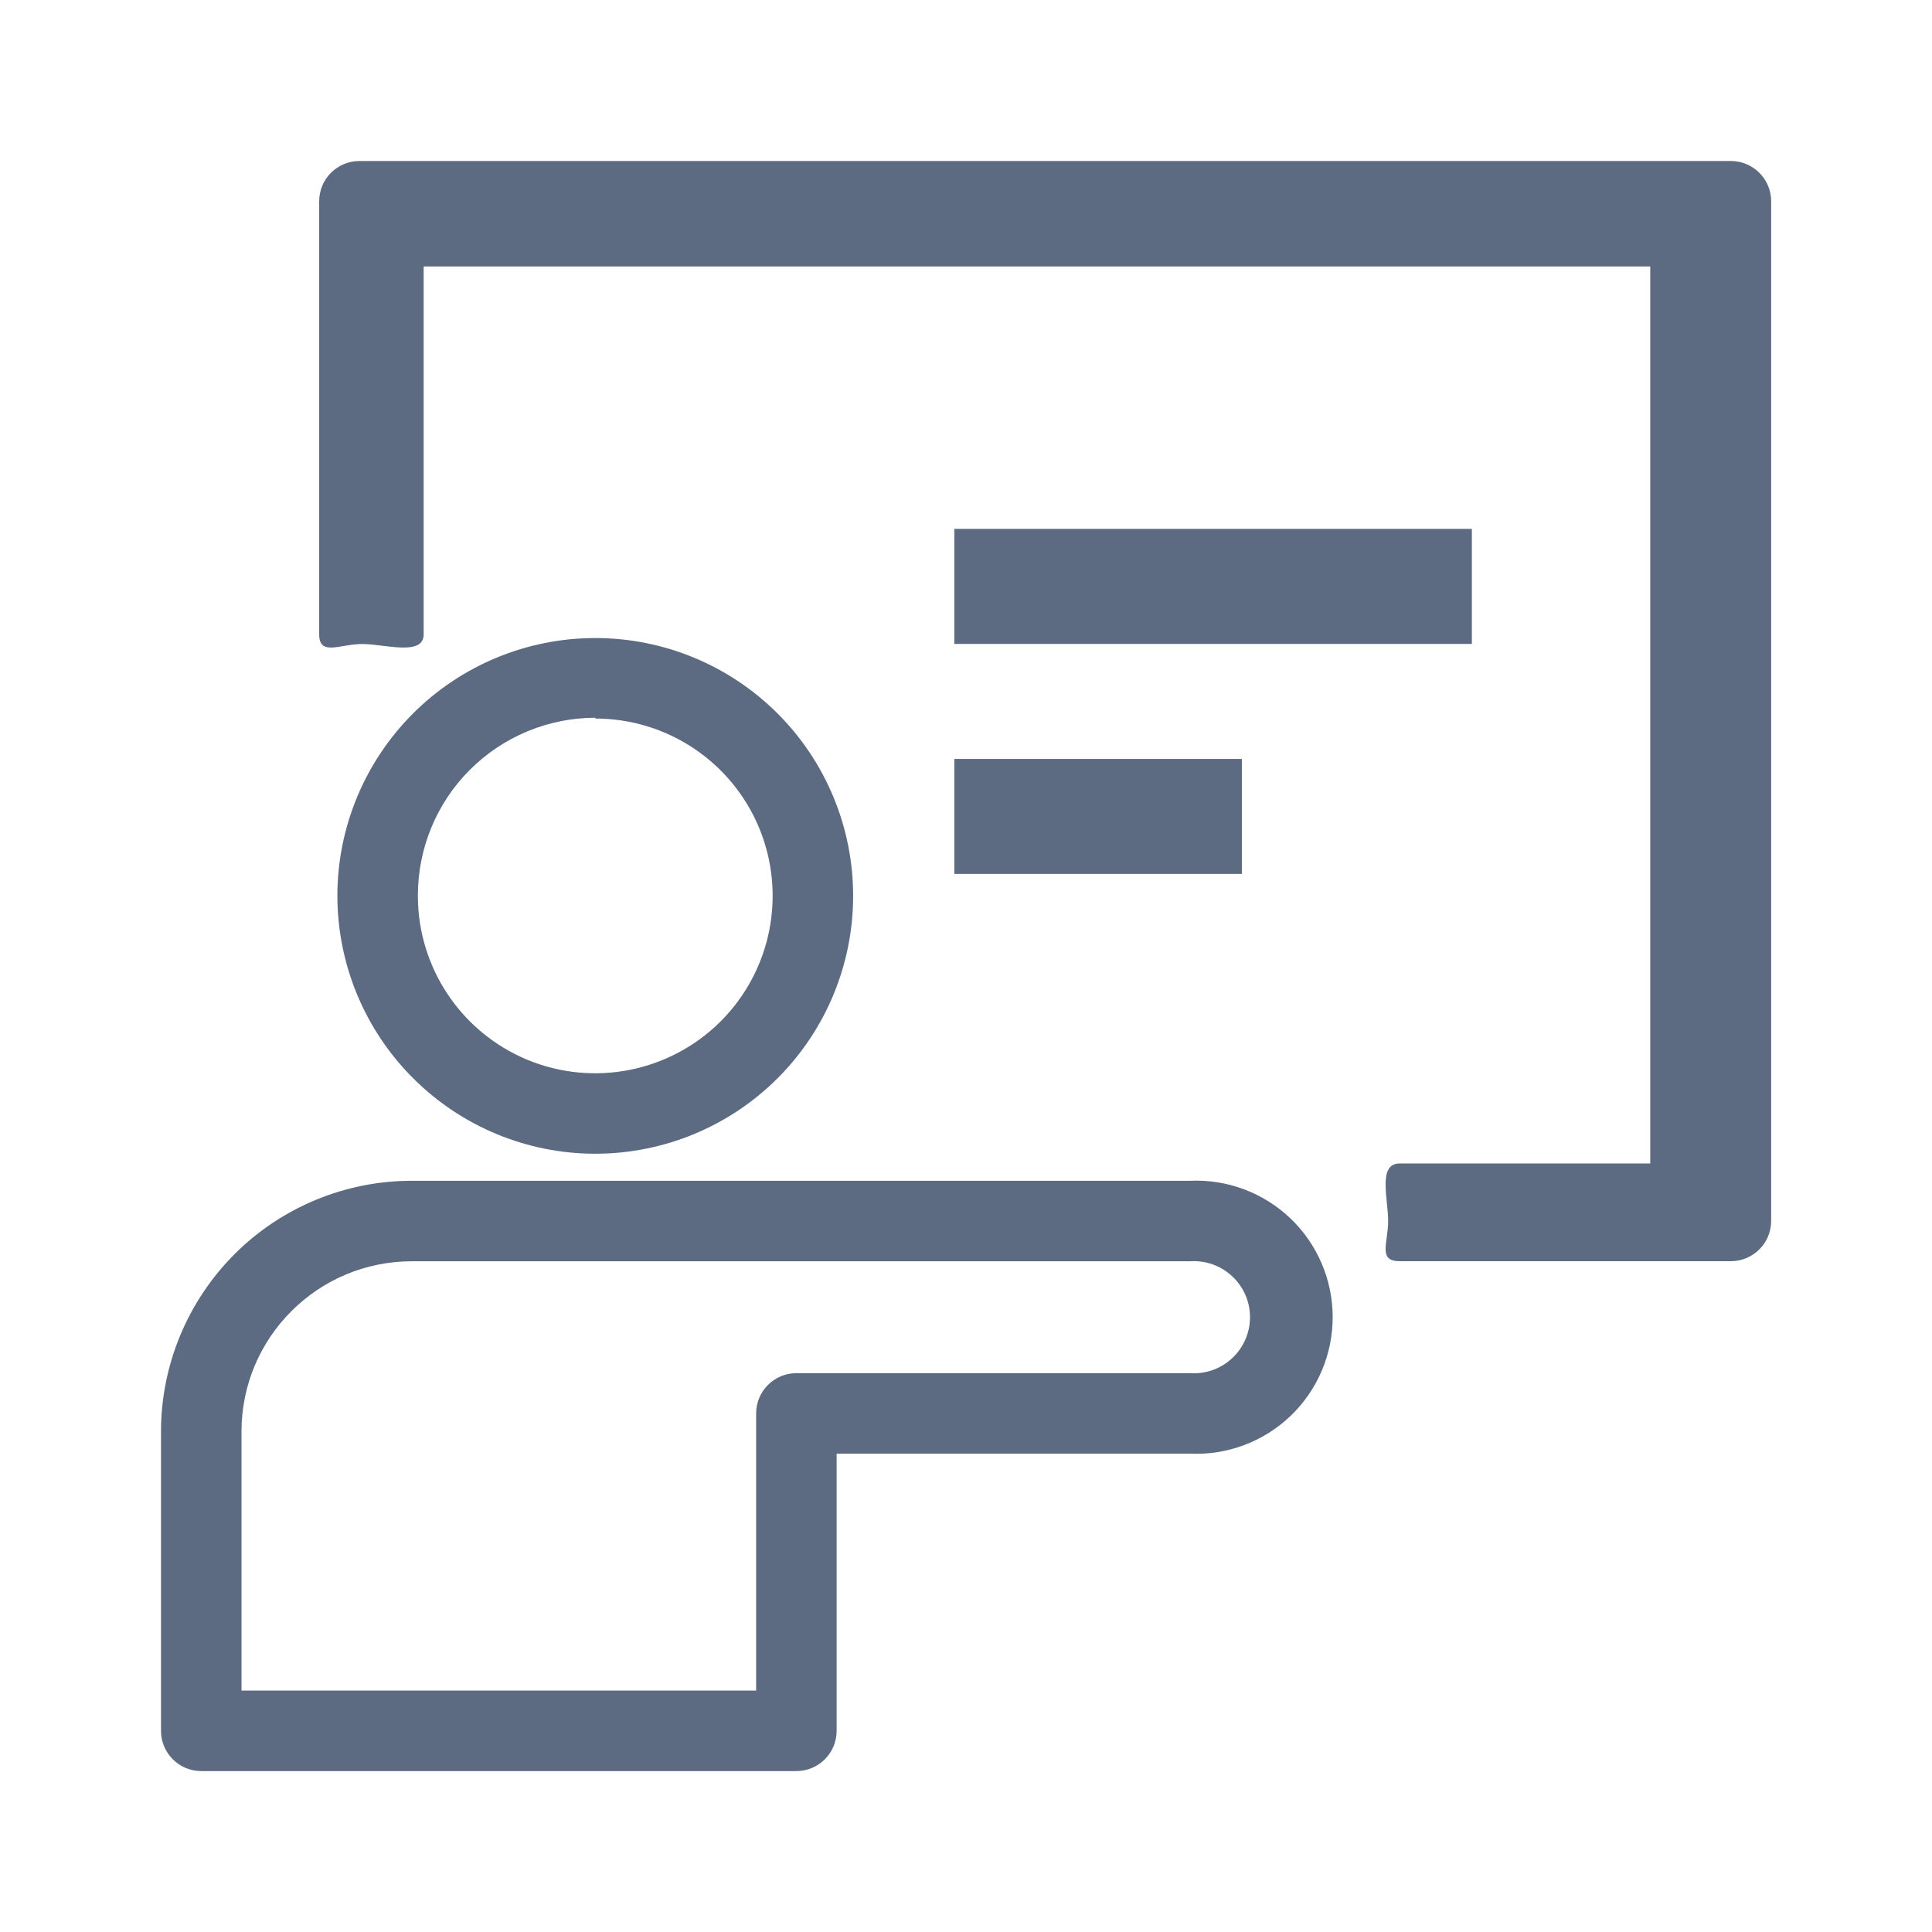
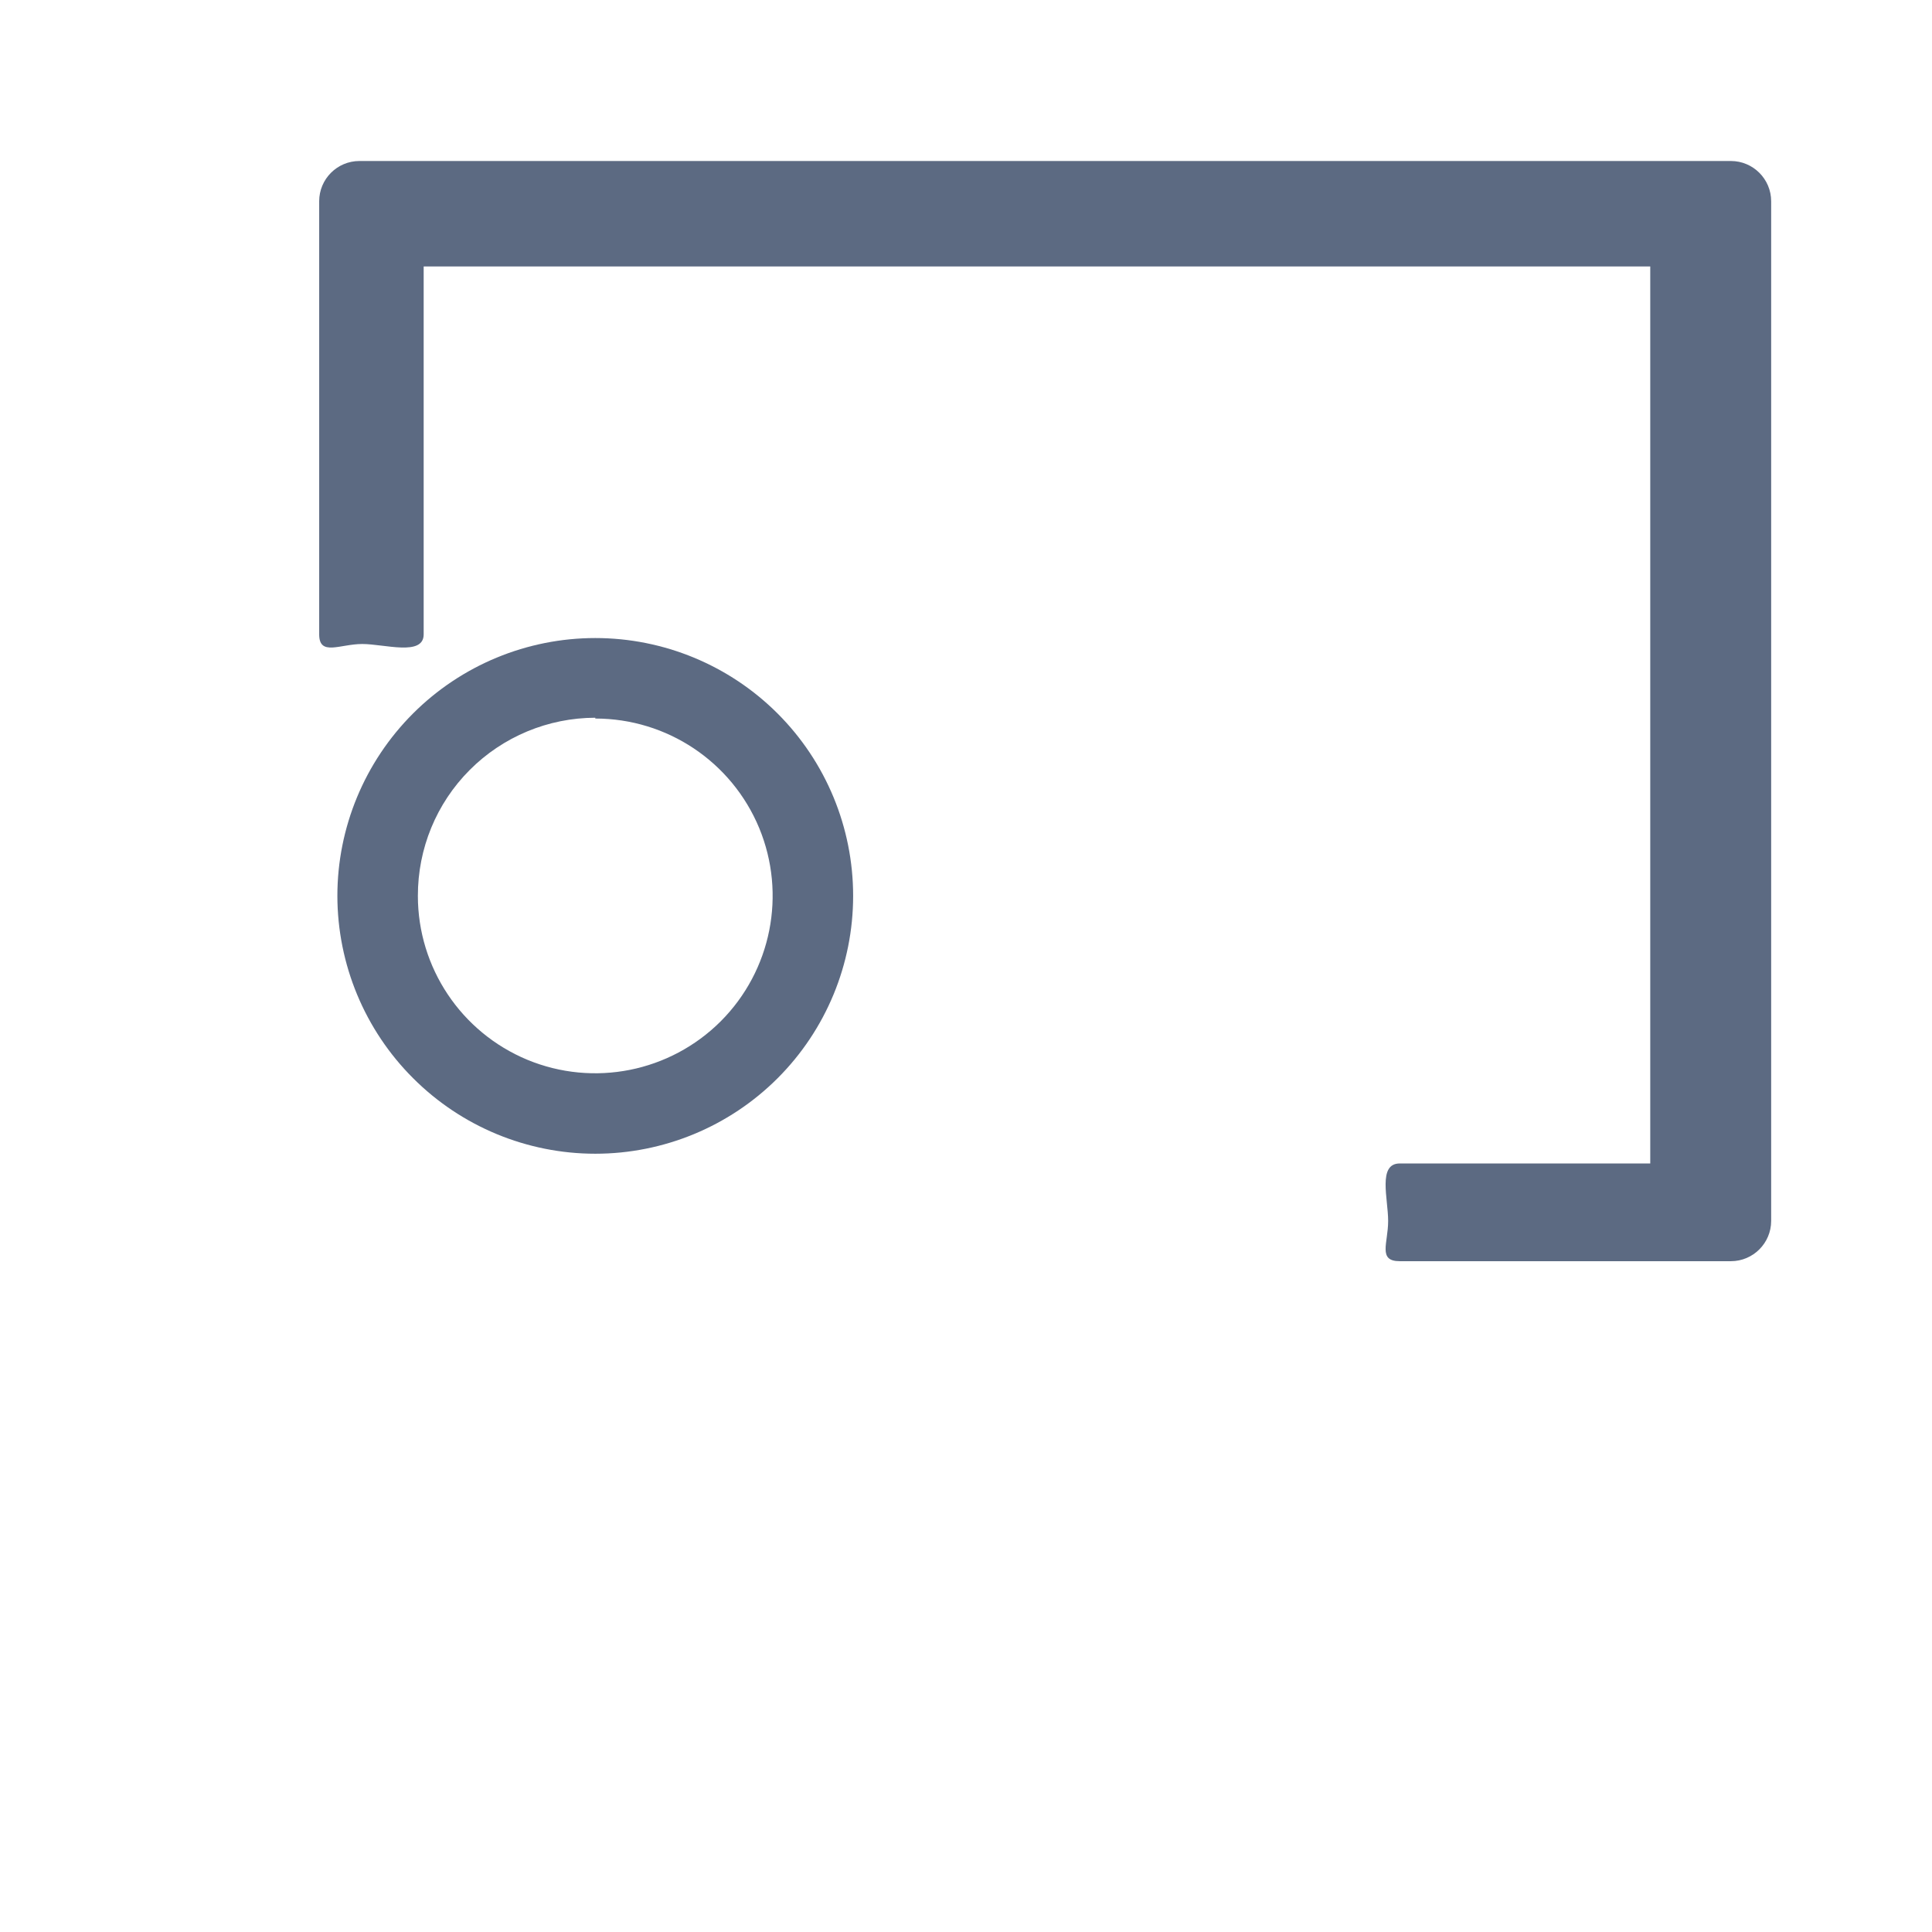
<svg xmlns="http://www.w3.org/2000/svg" width="24" height="24" viewBox="0 0 24 24" fill="none">
  <g opacity="0.7">
    <path d="M7.395 14.332C8.244 14.332 9.059 13.995 9.66 13.394C10.261 12.793 10.598 11.978 10.598 11.129C10.598 10.28 10.261 9.465 9.66 8.864C9.059 8.263 8.244 7.926 7.395 7.926C6.546 7.926 5.731 8.263 5.13 8.864C4.529 9.465 4.191 10.28 4.191 11.129C4.192 11.978 4.53 12.793 5.131 13.393C5.731 13.994 6.546 14.332 7.395 14.332ZM7.395 8.926C8.286 8.926 9.089 9.462 9.431 10.286C9.771 11.109 9.583 12.056 8.953 12.687C8.322 13.317 7.375 13.506 6.551 13.165C5.728 12.823 5.191 12.02 5.191 11.129C5.19 10.543 5.42 9.981 5.834 9.566C6.247 9.151 6.809 8.917 7.395 8.916L7.395 8.926Z" fill="#172B4D" />
    <path d="M21.502 2H4.465C4.189 2 3.965 2.224 3.965 2.5V7.88C3.965 8.156 4.224 8 4.5 8C4.776 8 5.263 8.156 5.263 7.88V3.31H20.5V14.453H17.388C17.112 14.453 17.244 14.891 17.244 15.167C17.244 15.443 17.112 15.667 17.388 15.667H21.502C21.777 15.667 22.002 15.443 22.002 15.167V2.5C22.002 2.224 21.777 2 21.502 2Z" fill="#172B4D" />
-     <path d="M14.783 14.668H5.117C4.291 14.668 3.498 14.995 2.914 15.579C2.33 16.164 2.001 16.955 2 17.781V21.501C2 21.777 2.224 22.001 2.5 22.001H9.893C10.169 22.001 10.393 21.777 10.393 21.501V18.058H14.783C15.246 18.079 15.697 17.909 16.032 17.589C16.366 17.269 16.555 16.826 16.555 16.363C16.555 15.899 16.366 15.457 16.032 15.137C15.697 14.817 15.246 14.647 14.783 14.668ZM14.783 17.058H9.893C9.617 17.058 9.393 17.282 9.393 17.558V21.001H3V17.781C3.001 16.614 3.949 15.668 5.116 15.668H14.783C14.976 15.655 15.166 15.722 15.306 15.854C15.448 15.985 15.528 16.169 15.528 16.363C15.528 16.556 15.448 16.74 15.306 16.872C15.166 17.004 14.976 17.071 14.783 17.058Z" fill="#172B4D" />
  </g>
-   <path opacity="0.7" fill-rule="evenodd" clip-rule="evenodd" d="M18.284 7.999H11.855V6.57H18.284V7.999Z" fill="#172B4D" />
-   <path opacity="0.7" fill-rule="evenodd" clip-rule="evenodd" d="M15.427 10.856H11.855V9.428H15.427V10.856Z" fill="#172B4D" />
</svg>